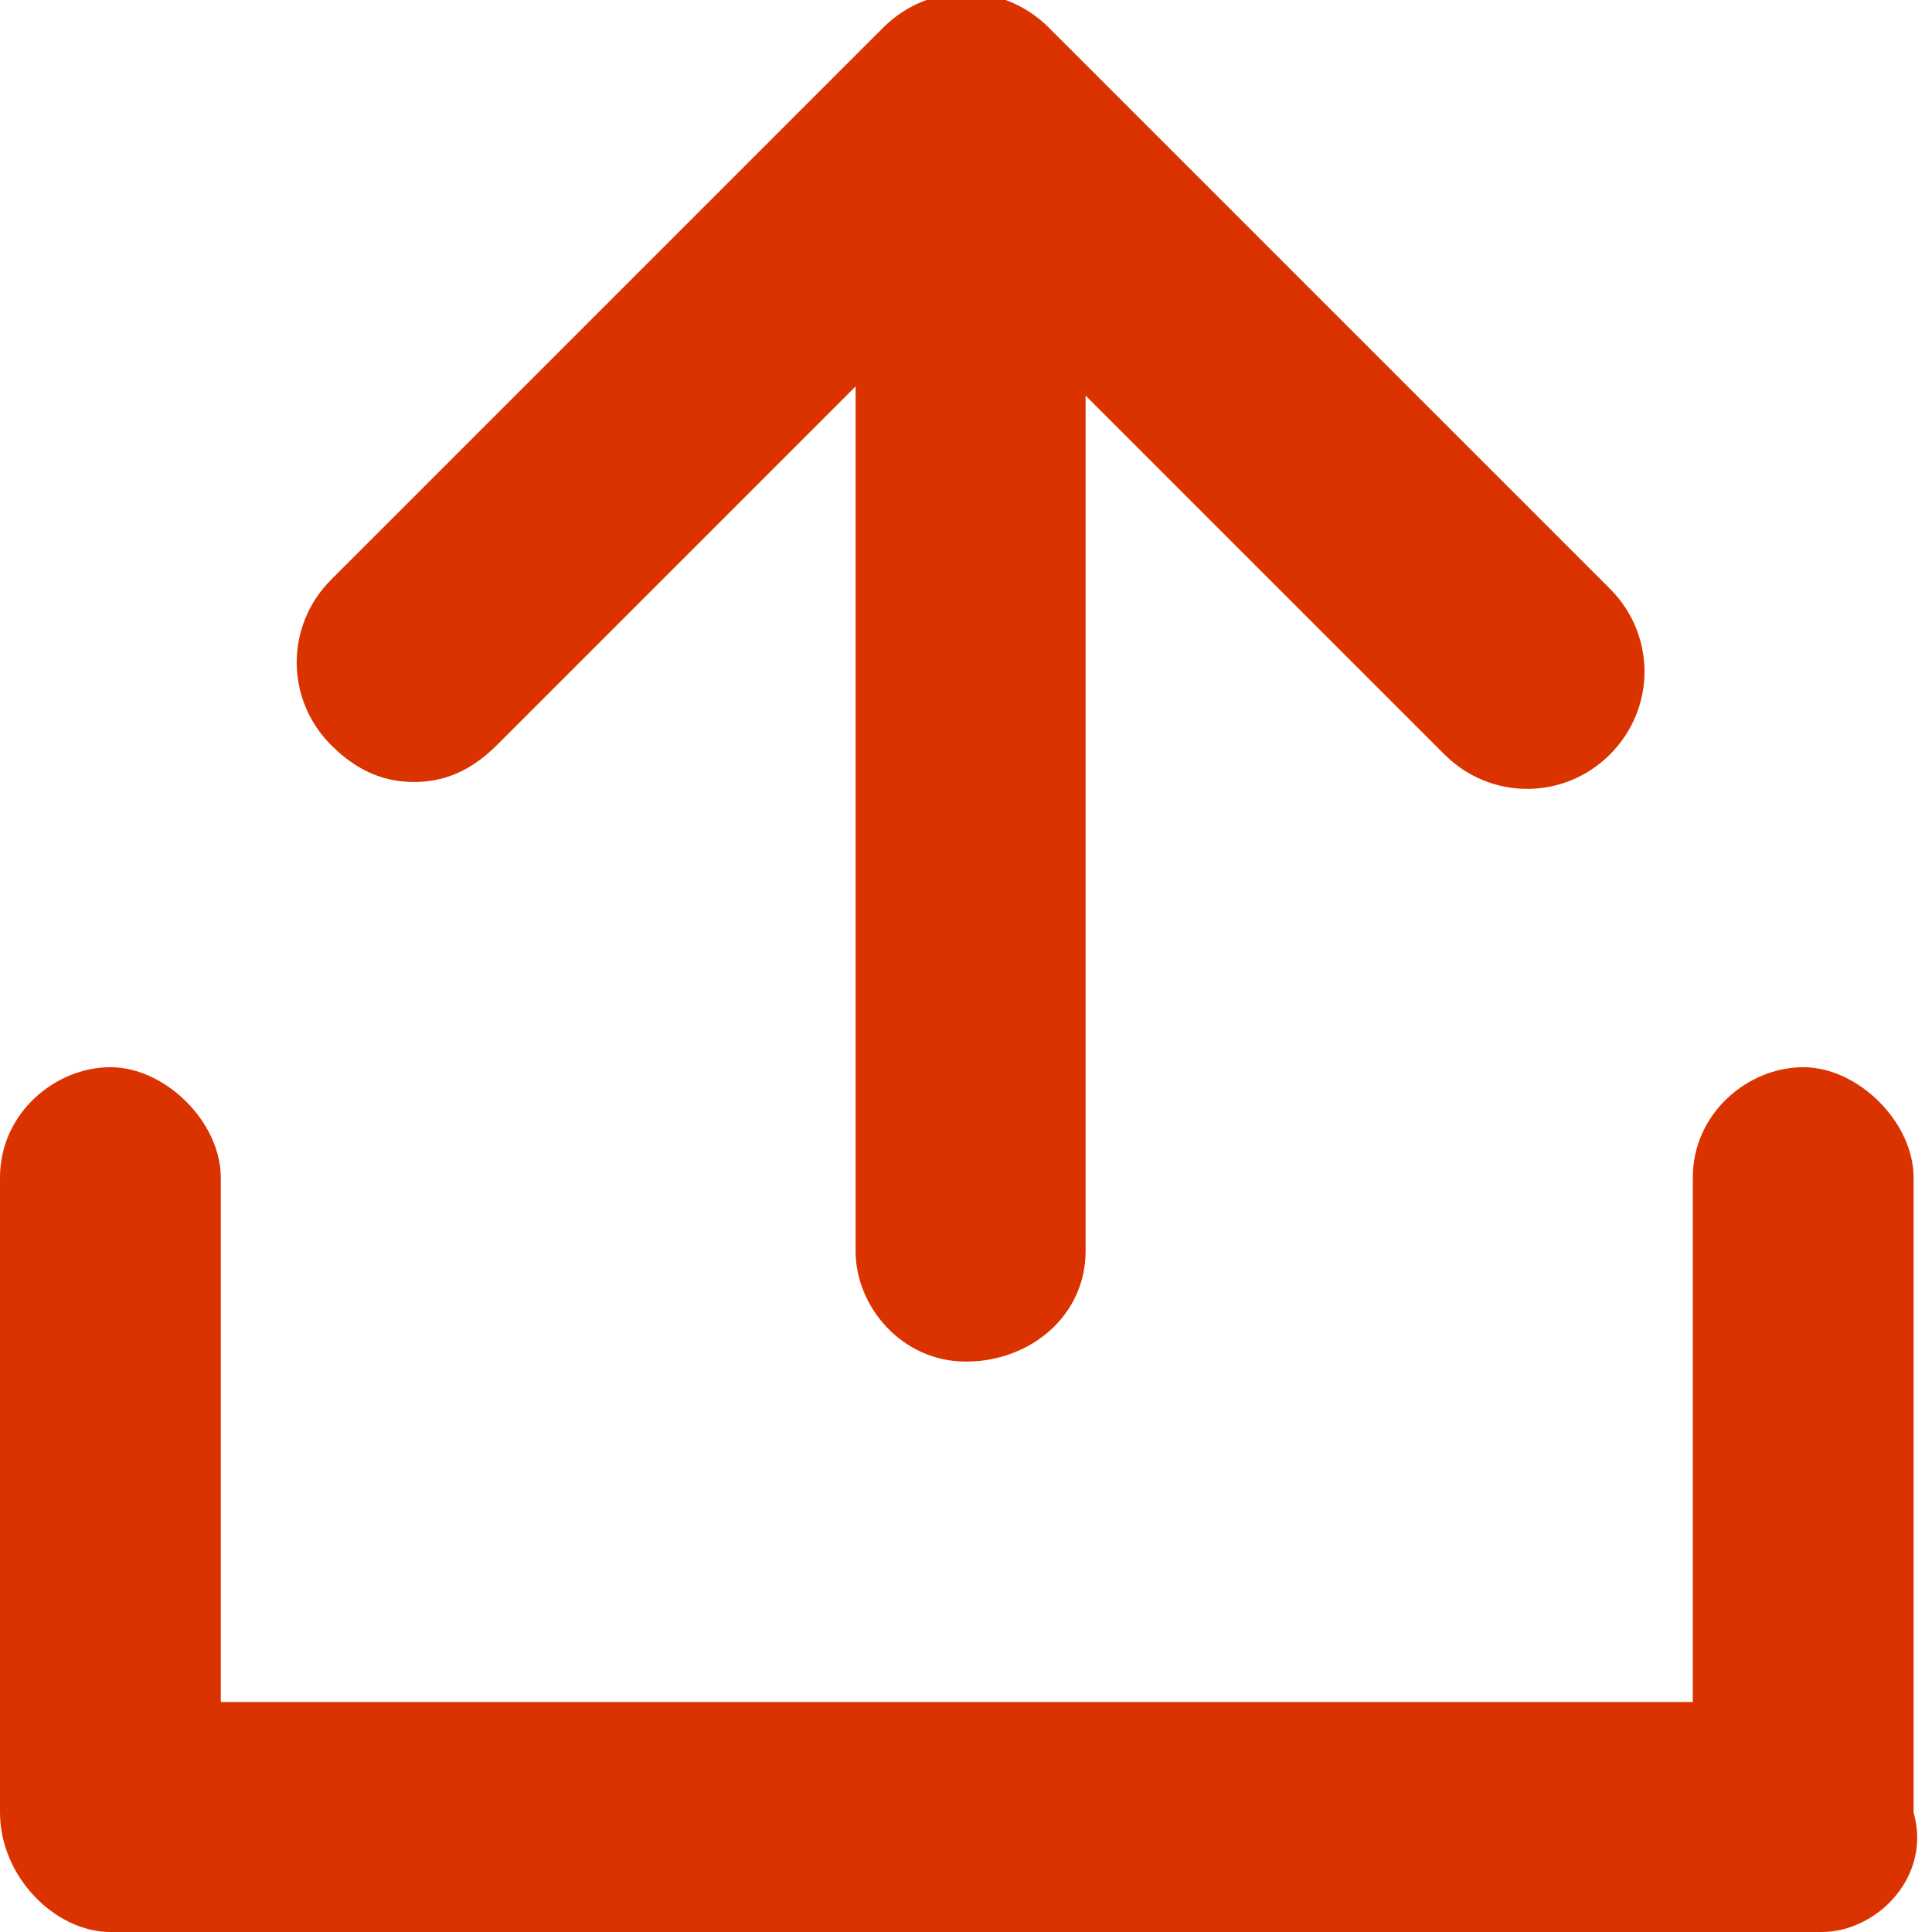
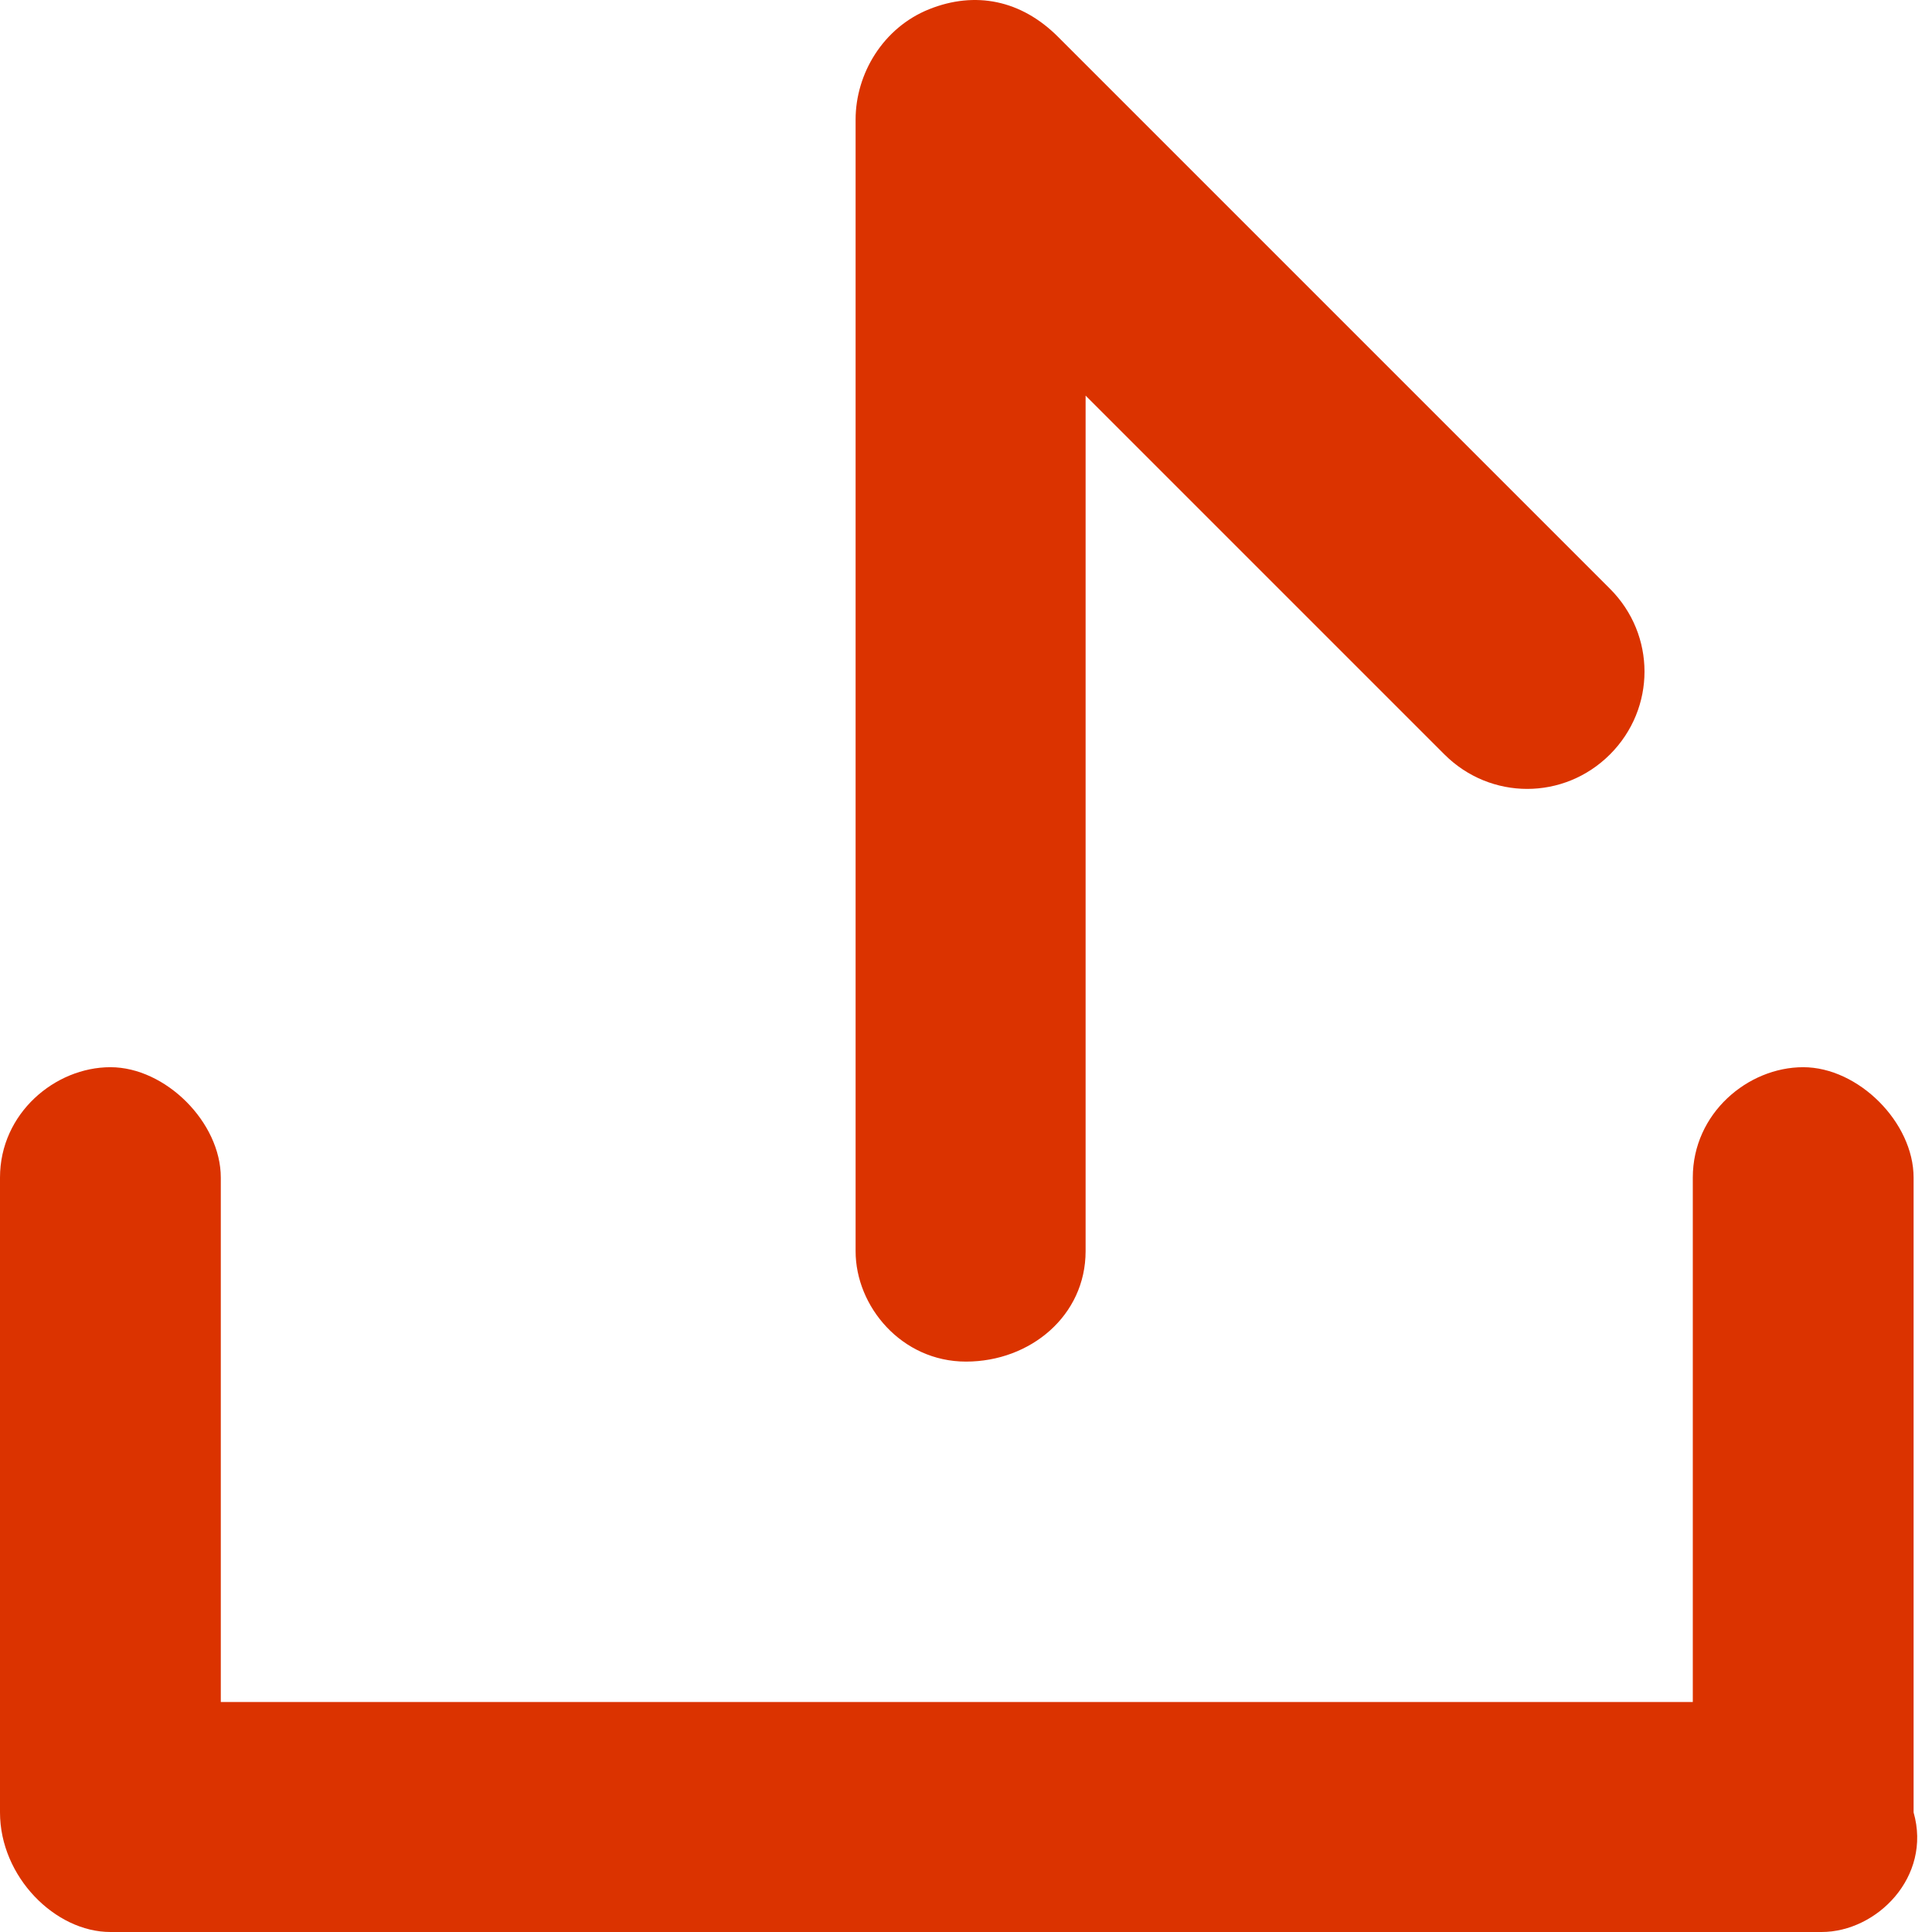
<svg xmlns="http://www.w3.org/2000/svg" version="1.1" id="レイヤー_1" x="0px" y="0px" width="21px" height="21px" viewBox="0 0 21 21" style="enable-background:new 0 0 21 21;" xml:space="preserve">
  <style type="text/css">
	.st0{fill:#DB3300;}
</style>
  <g>
    <g>
      <path class="st0" d="M19.8,21H1.2C0.6,21,0,20.4,0,19.7v-6.9c0-0.7,0.6-1.2,1.2-1.2s1.2,0.6,1.2,1.2v5.7h16v-5.7    c0-0.7,0.6-1.2,1.2-1.2s1.2,0.6,1.2,1.2v6.9C21,20.4,20.4,21,19.8,21z" />
    </g>
    <path class="st0" d="M10.5,14.8c-0.7,0-1.2-0.6-1.2-1.2V1.3c0-0.5,0.3-1,0.8-1.2c0.5-0.2,1-0.1,1.4,0.3l6,6c0.5,0.5,0.5,1.3,0,1.8   s-1.3,0.5-1.8,0l-3.9-3.9v9.3C11.8,14.3,11.2,14.8,10.5,14.8z" />
-     <path class="st0" d="M4.5,8.5c-0.3,0-0.6-0.1-0.9-0.4c-0.5-0.5-0.5-1.3,0-1.8l6-6c0.5-0.5,1.3-0.5,1.8,0c0.5,0.5,0.5,1.3,0,1.8   l-6,6C5.1,8.4,4.8,8.5,4.5,8.5z" />
  </g>
</svg>